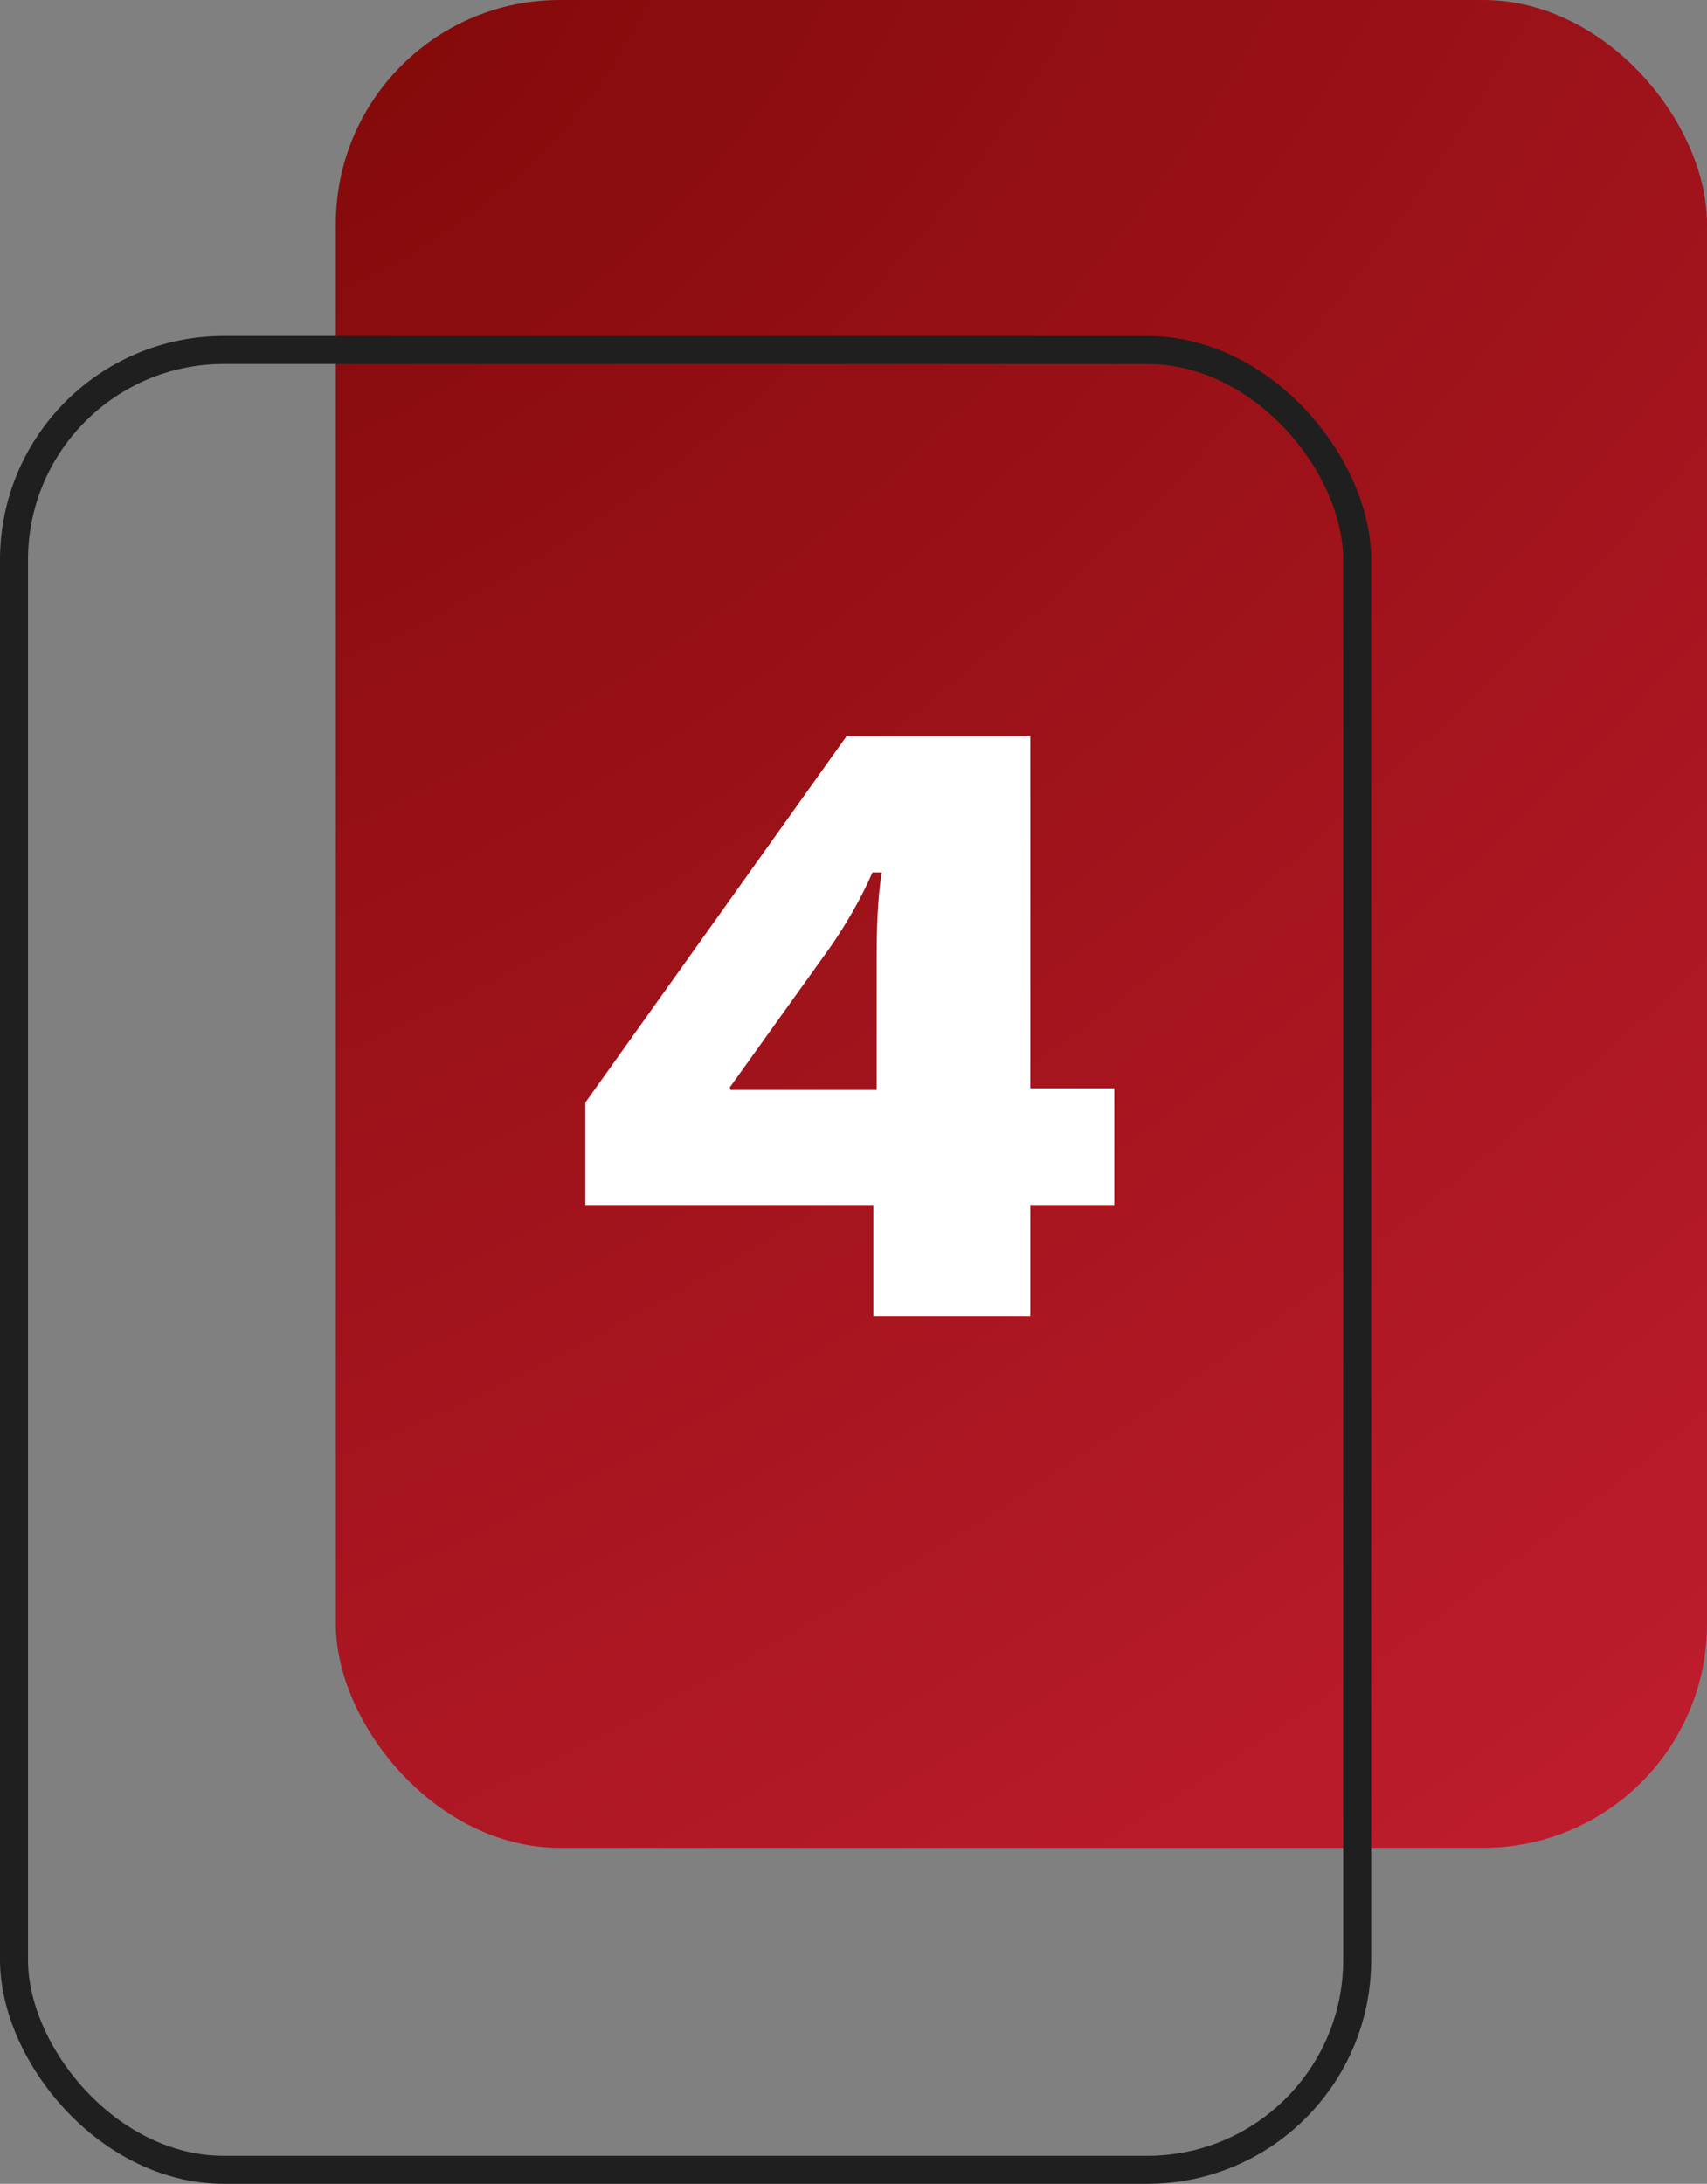
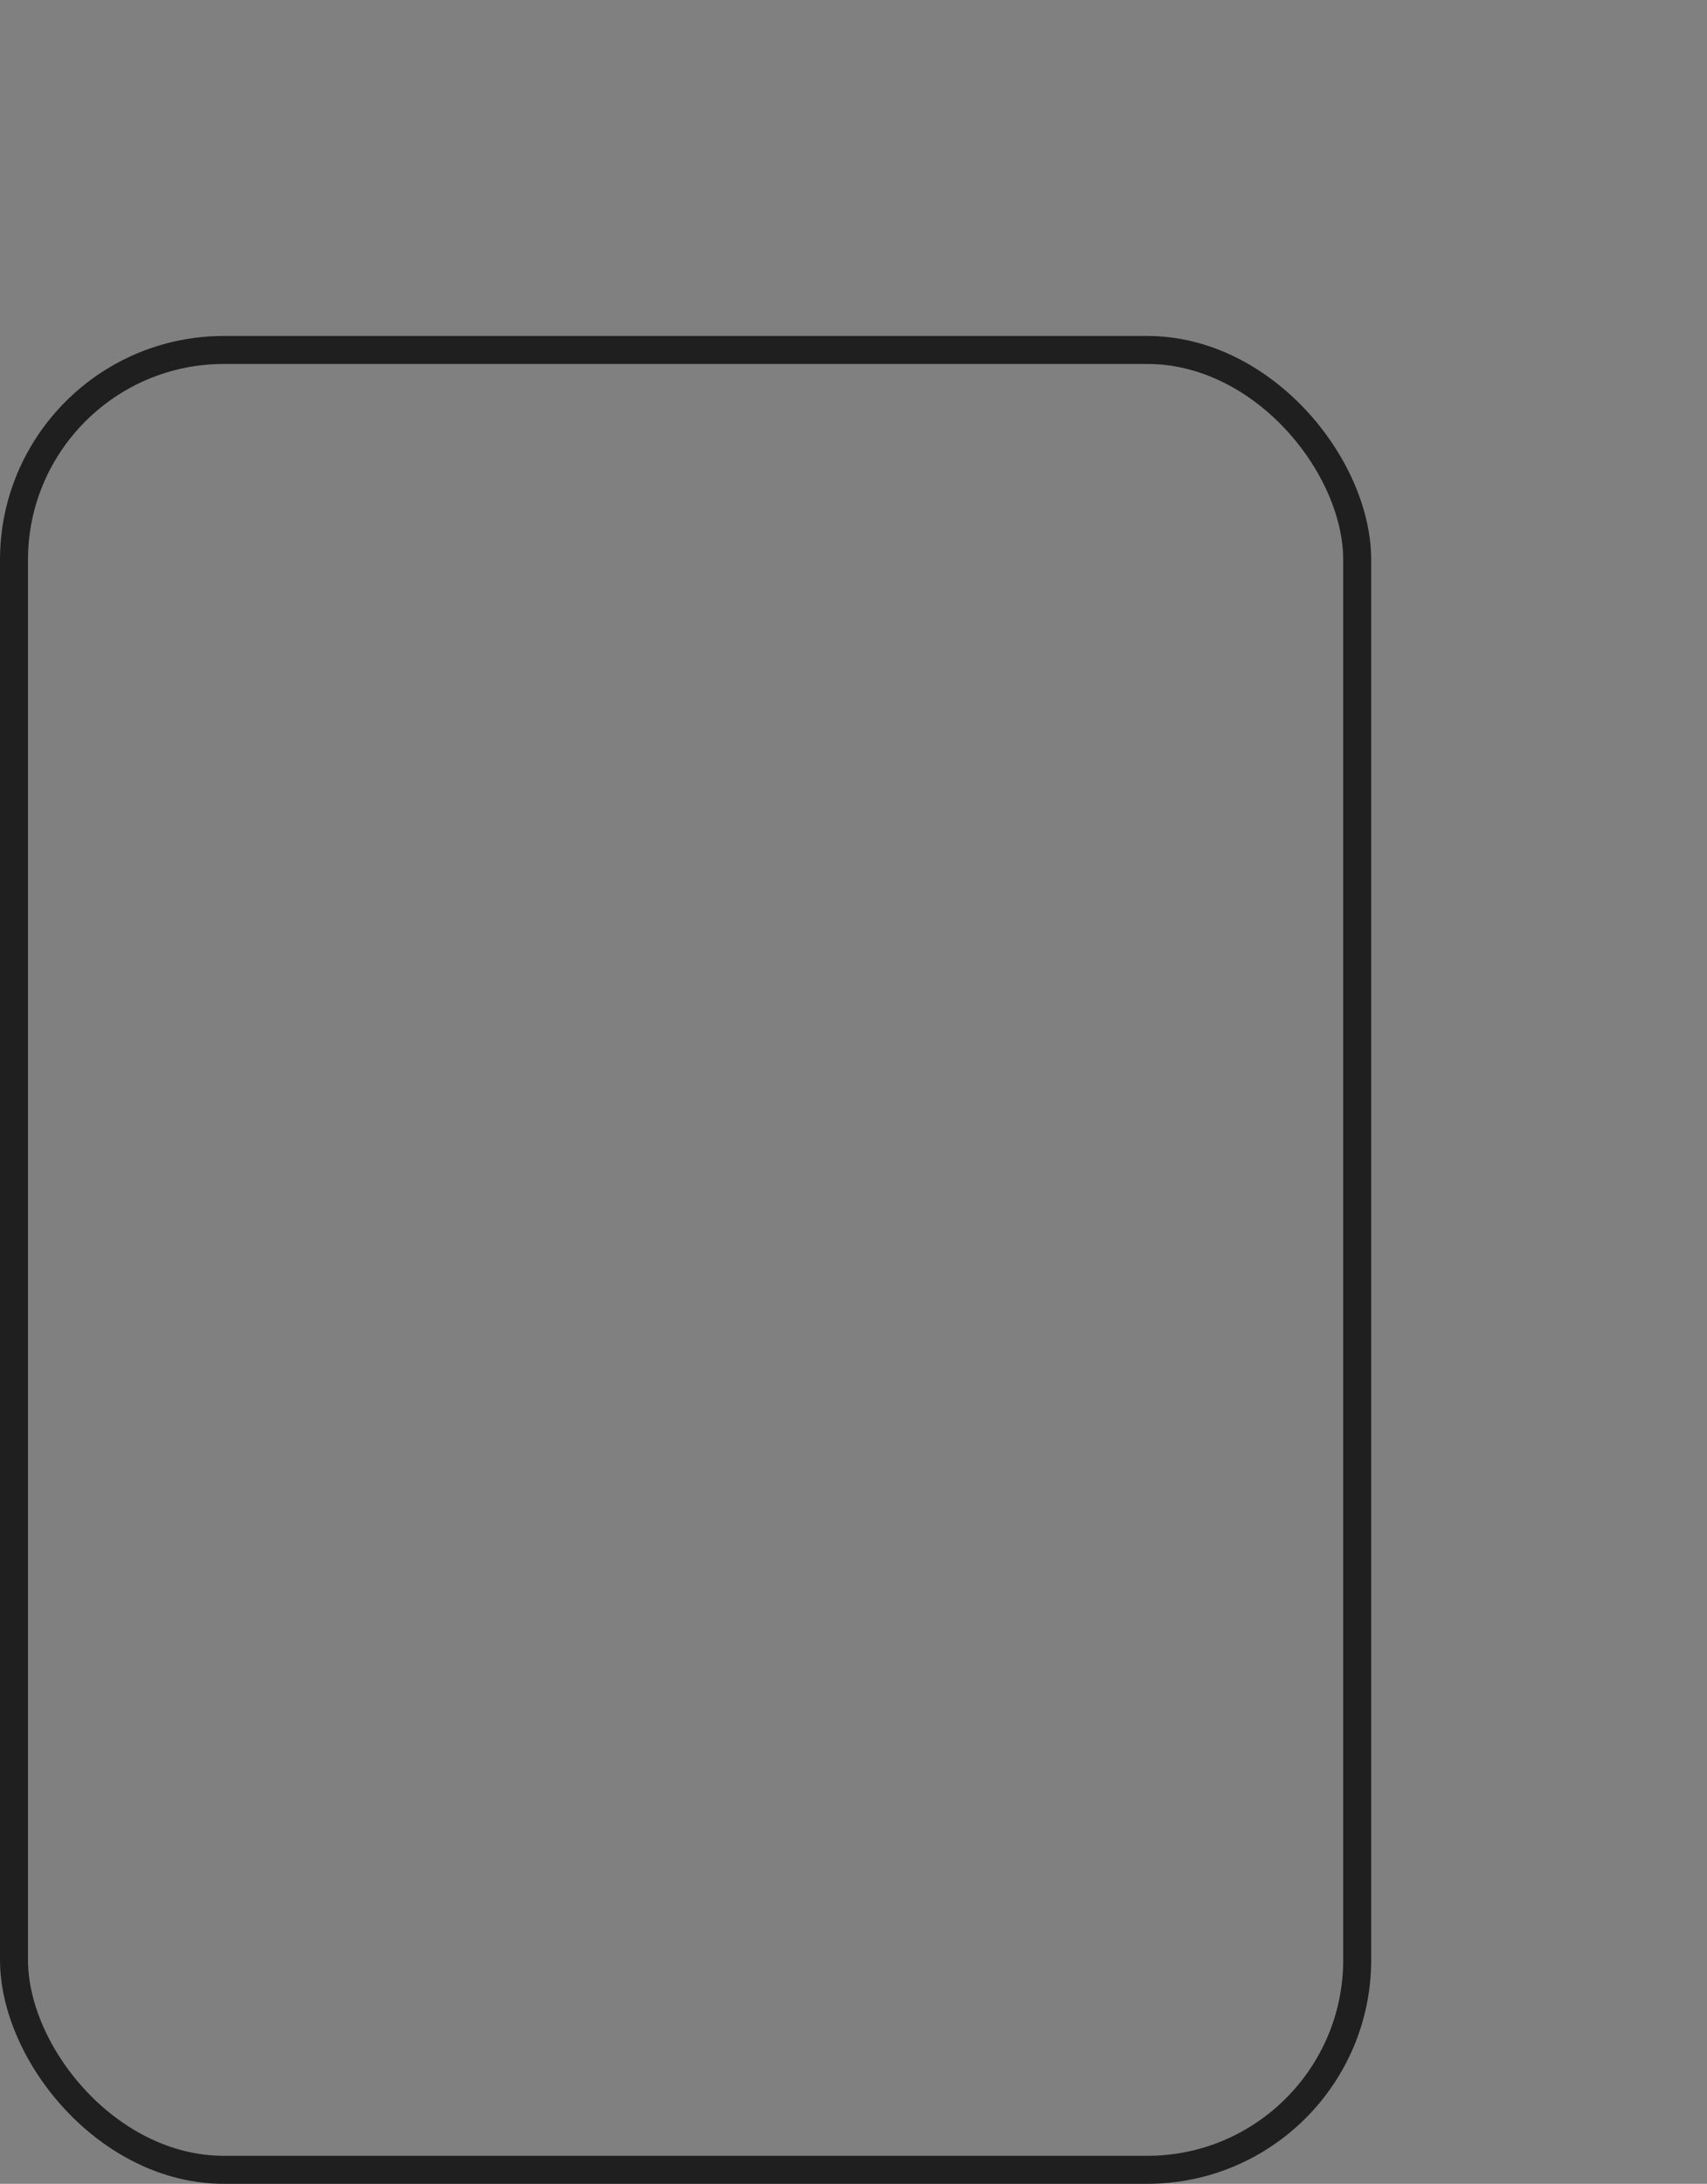
<svg xmlns="http://www.w3.org/2000/svg" width="61" height="78" viewBox="0 0 61 78" fill="none">
  <rect x="0" y="0" width="61" height="78" fill="#808080" stroke="none" />
-   <rect x="12" width="49" height="66" rx="8" fill="url(#paint0_radial_23285_109)" />
  <rect x="0.5" y="12.5" width="48" height="65" rx="7.5" stroke="#1F1F1F" />
-   <path d="M20.918 43.04V39.38L30.248 26.3H36.818V38.87H39.818V43.04H36.818V47H31.208V43.04H20.918ZM26.108 38.93H31.328V34.25C31.328 33.17 31.358 32.12 31.508 31.16H31.178C30.788 32.06 30.218 33.05 29.648 33.86L26.078 38.84L26.108 38.93Z" fill="white" />
  <defs>
    <radialGradient id="paint0_radial_23285_109" cx="0" cy="0" r="1" gradientUnits="userSpaceOnUse" gradientTransform="translate(12) rotate(53.409) scale(82.201 140.199)">
      <stop stop-color="#830A0A" />
      <stop offset="1" stop-color="#BF1D2E" />
    </radialGradient>
  </defs>
</svg>